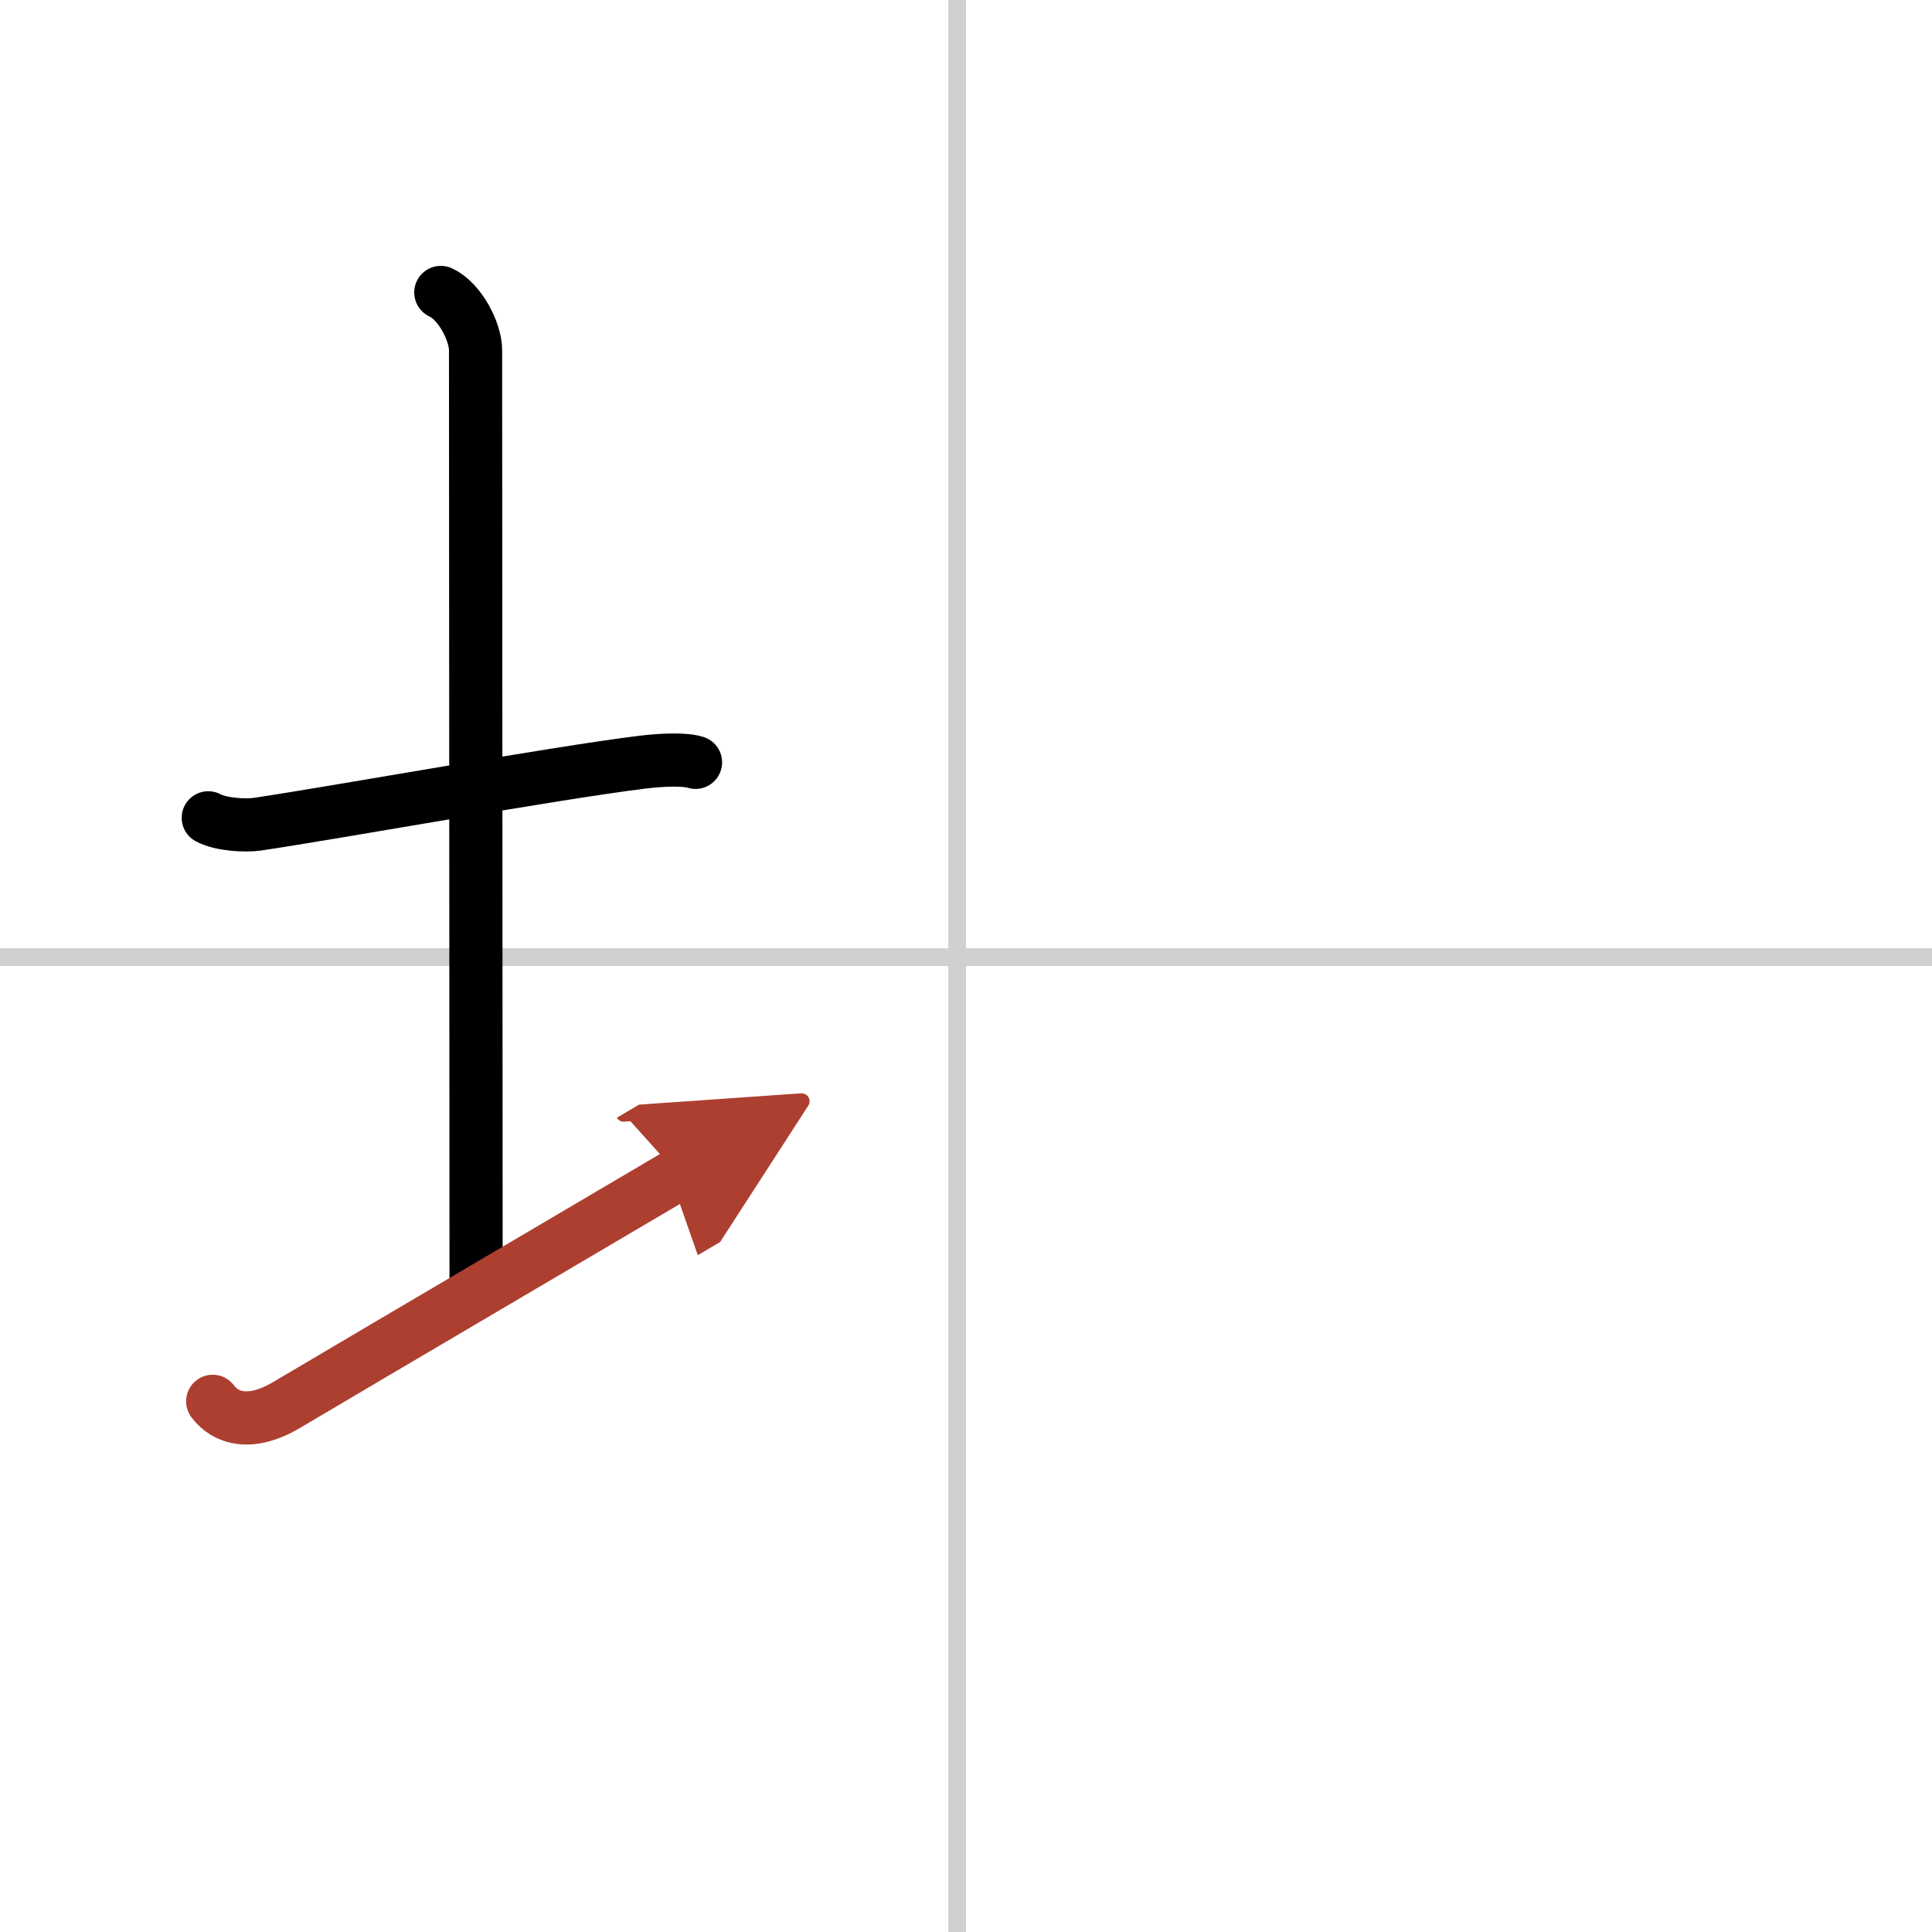
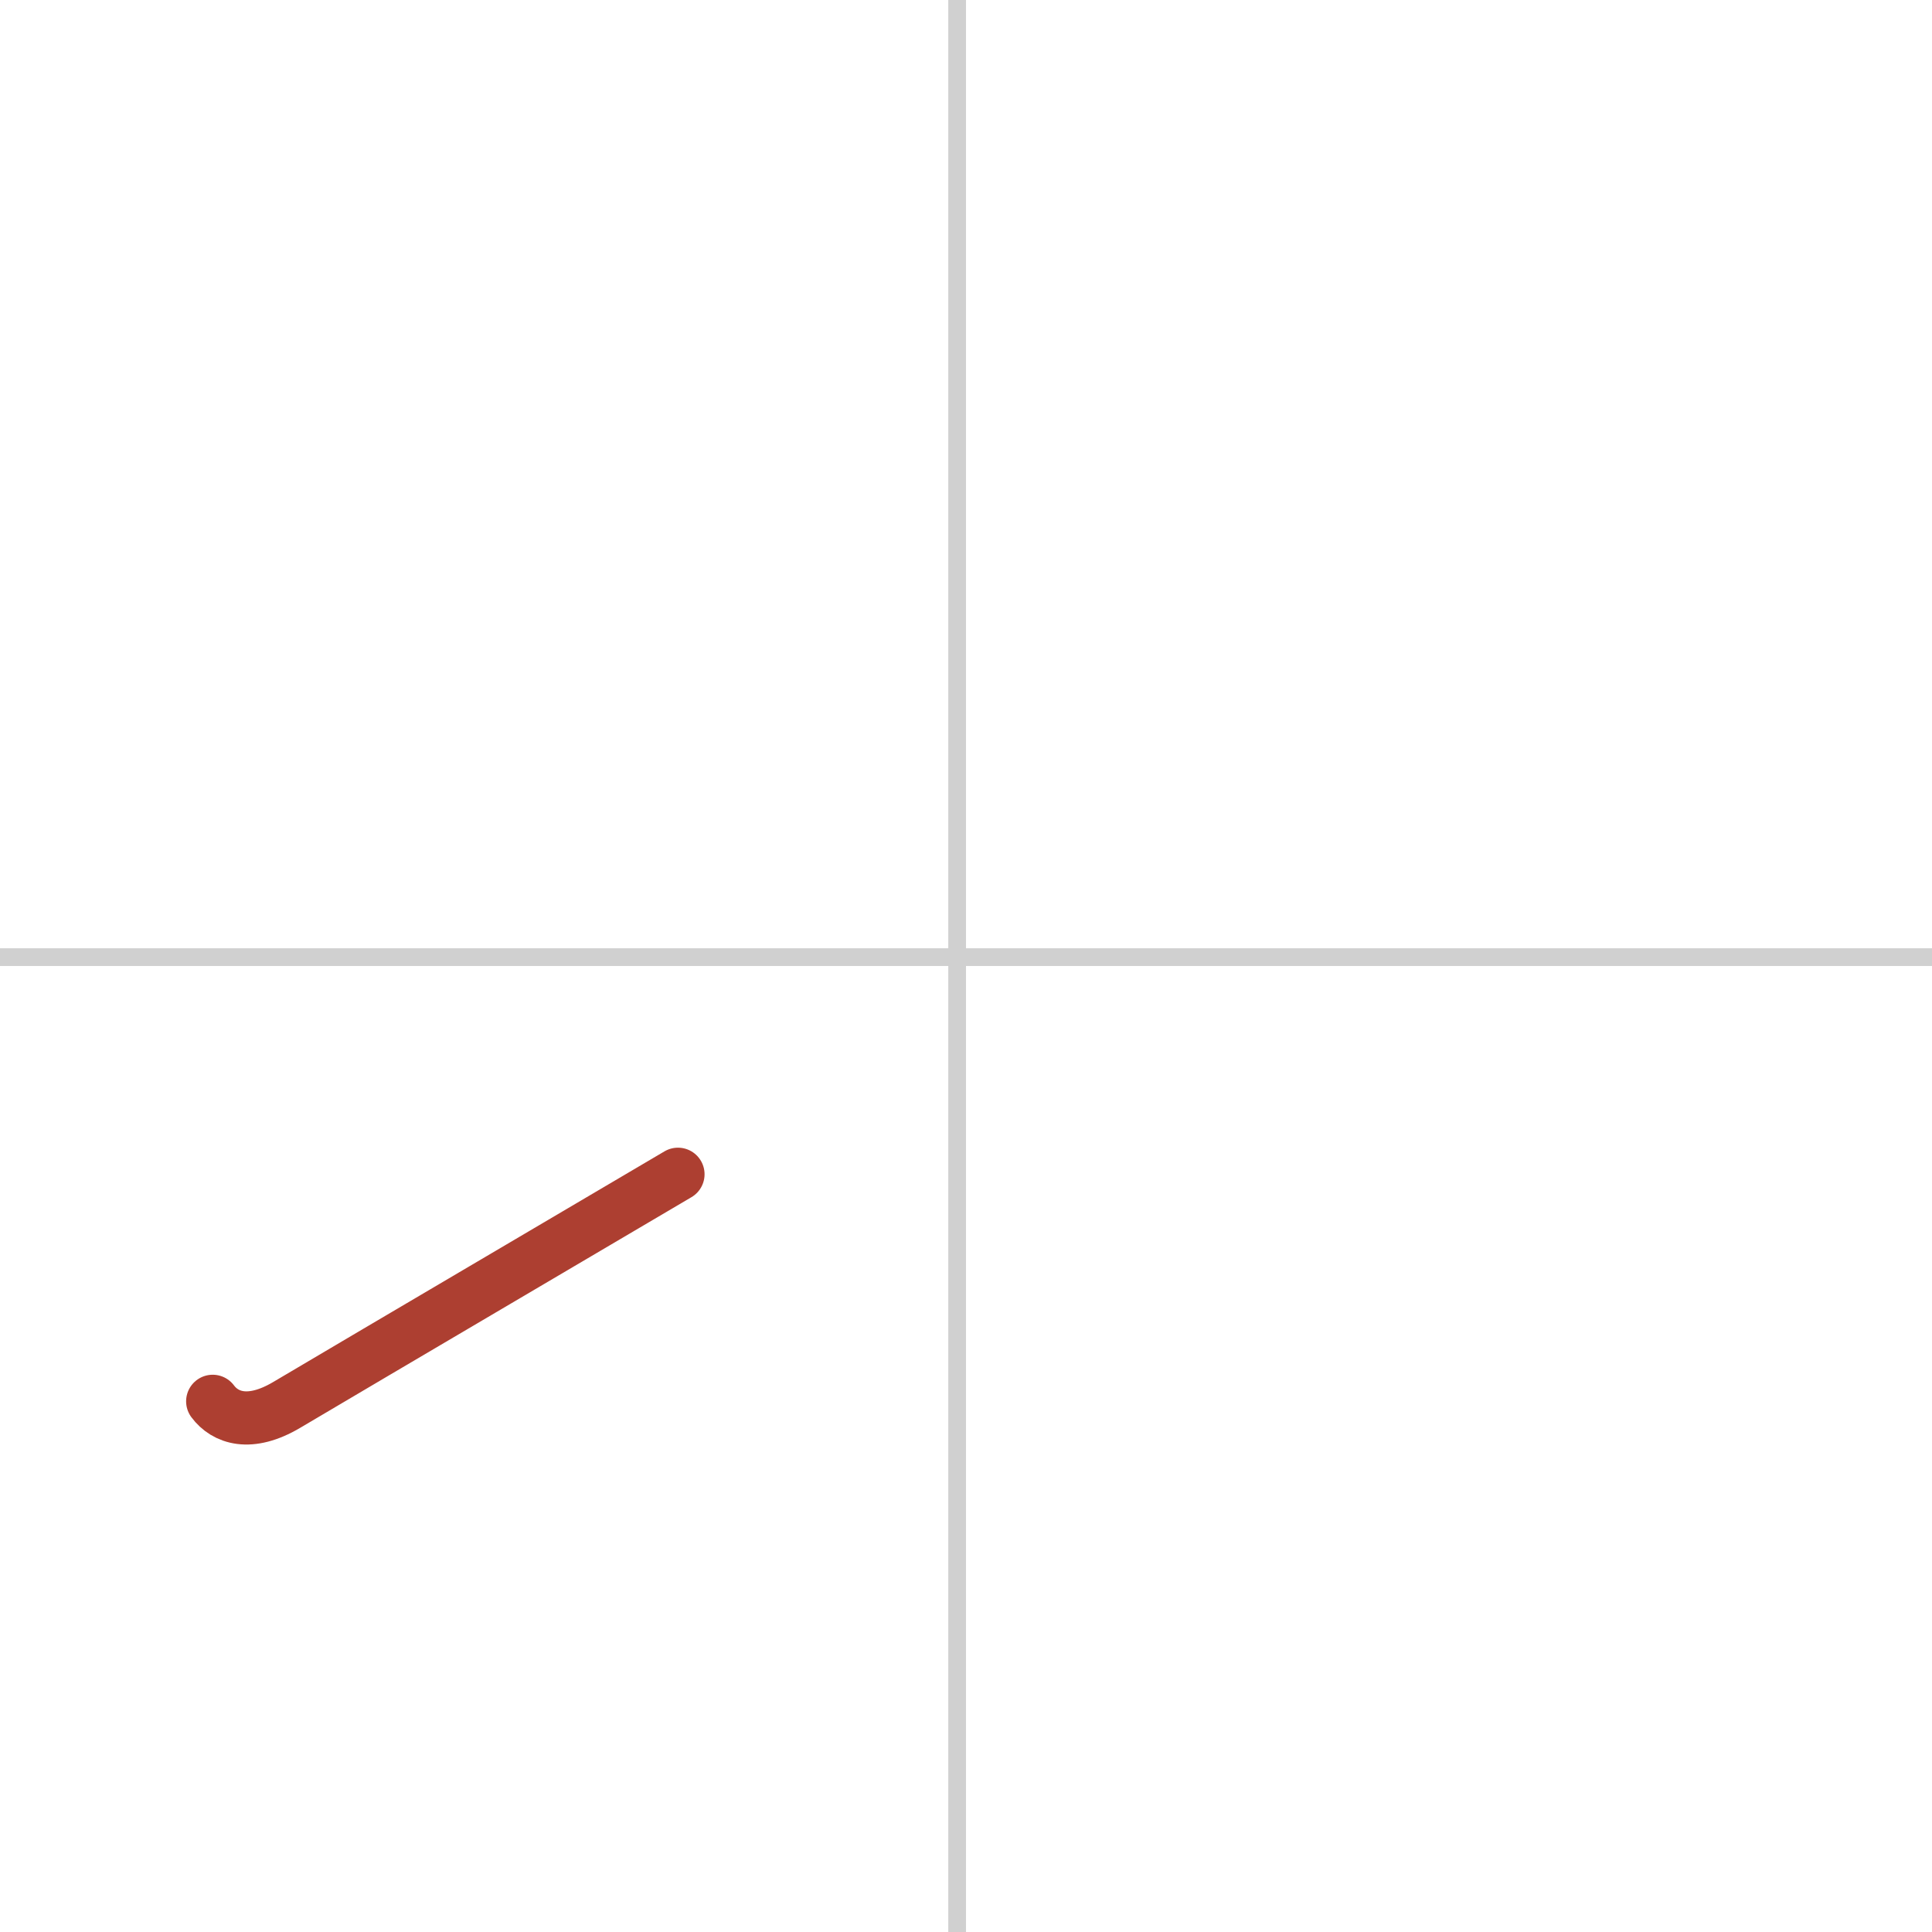
<svg xmlns="http://www.w3.org/2000/svg" width="400" height="400" viewBox="0 0 109 109">
  <defs>
    <marker id="a" markerWidth="4" orient="auto" refX="1" refY="5" viewBox="0 0 10 10">
-       <polyline points="0 0 10 5 0 10 1 5" fill="#ad3f31" stroke="#ad3f31" />
-     </marker>
+       </marker>
  </defs>
  <g fill="none" stroke="#000" stroke-linecap="round" stroke-linejoin="round" stroke-width="3">
    <rect width="100%" height="100%" fill="#fff" stroke="#fff" />
    <line x1="54" x2="54" y2="109" stroke="#d0d0d0" stroke-width="1" />
    <line x2="109" y1="54" y2="54" stroke="#d0d0d0" stroke-width="1" />
-     <path d="m11.75 46.14c0.7 0.38 2.07 0.46 2.77 0.36 4.45-0.66 16.77-2.89 21.72-3.5 1.16-0.14 2.42-0.18 3 0.01" />
-     <path d="m24.87 16.5c1.09 0.5 1.96 2.23 1.96 3.25 0 7.25 0.03 42.25 0.03 53" />
    <path d="m12 79.06c0.7 0.94 2.09 1.44 4.18 0.2 5.81-3.44 16.26-9.58 22.07-13.01" marker-end="url(#a)" stroke="#ad3f31" />
  </g>
</svg>